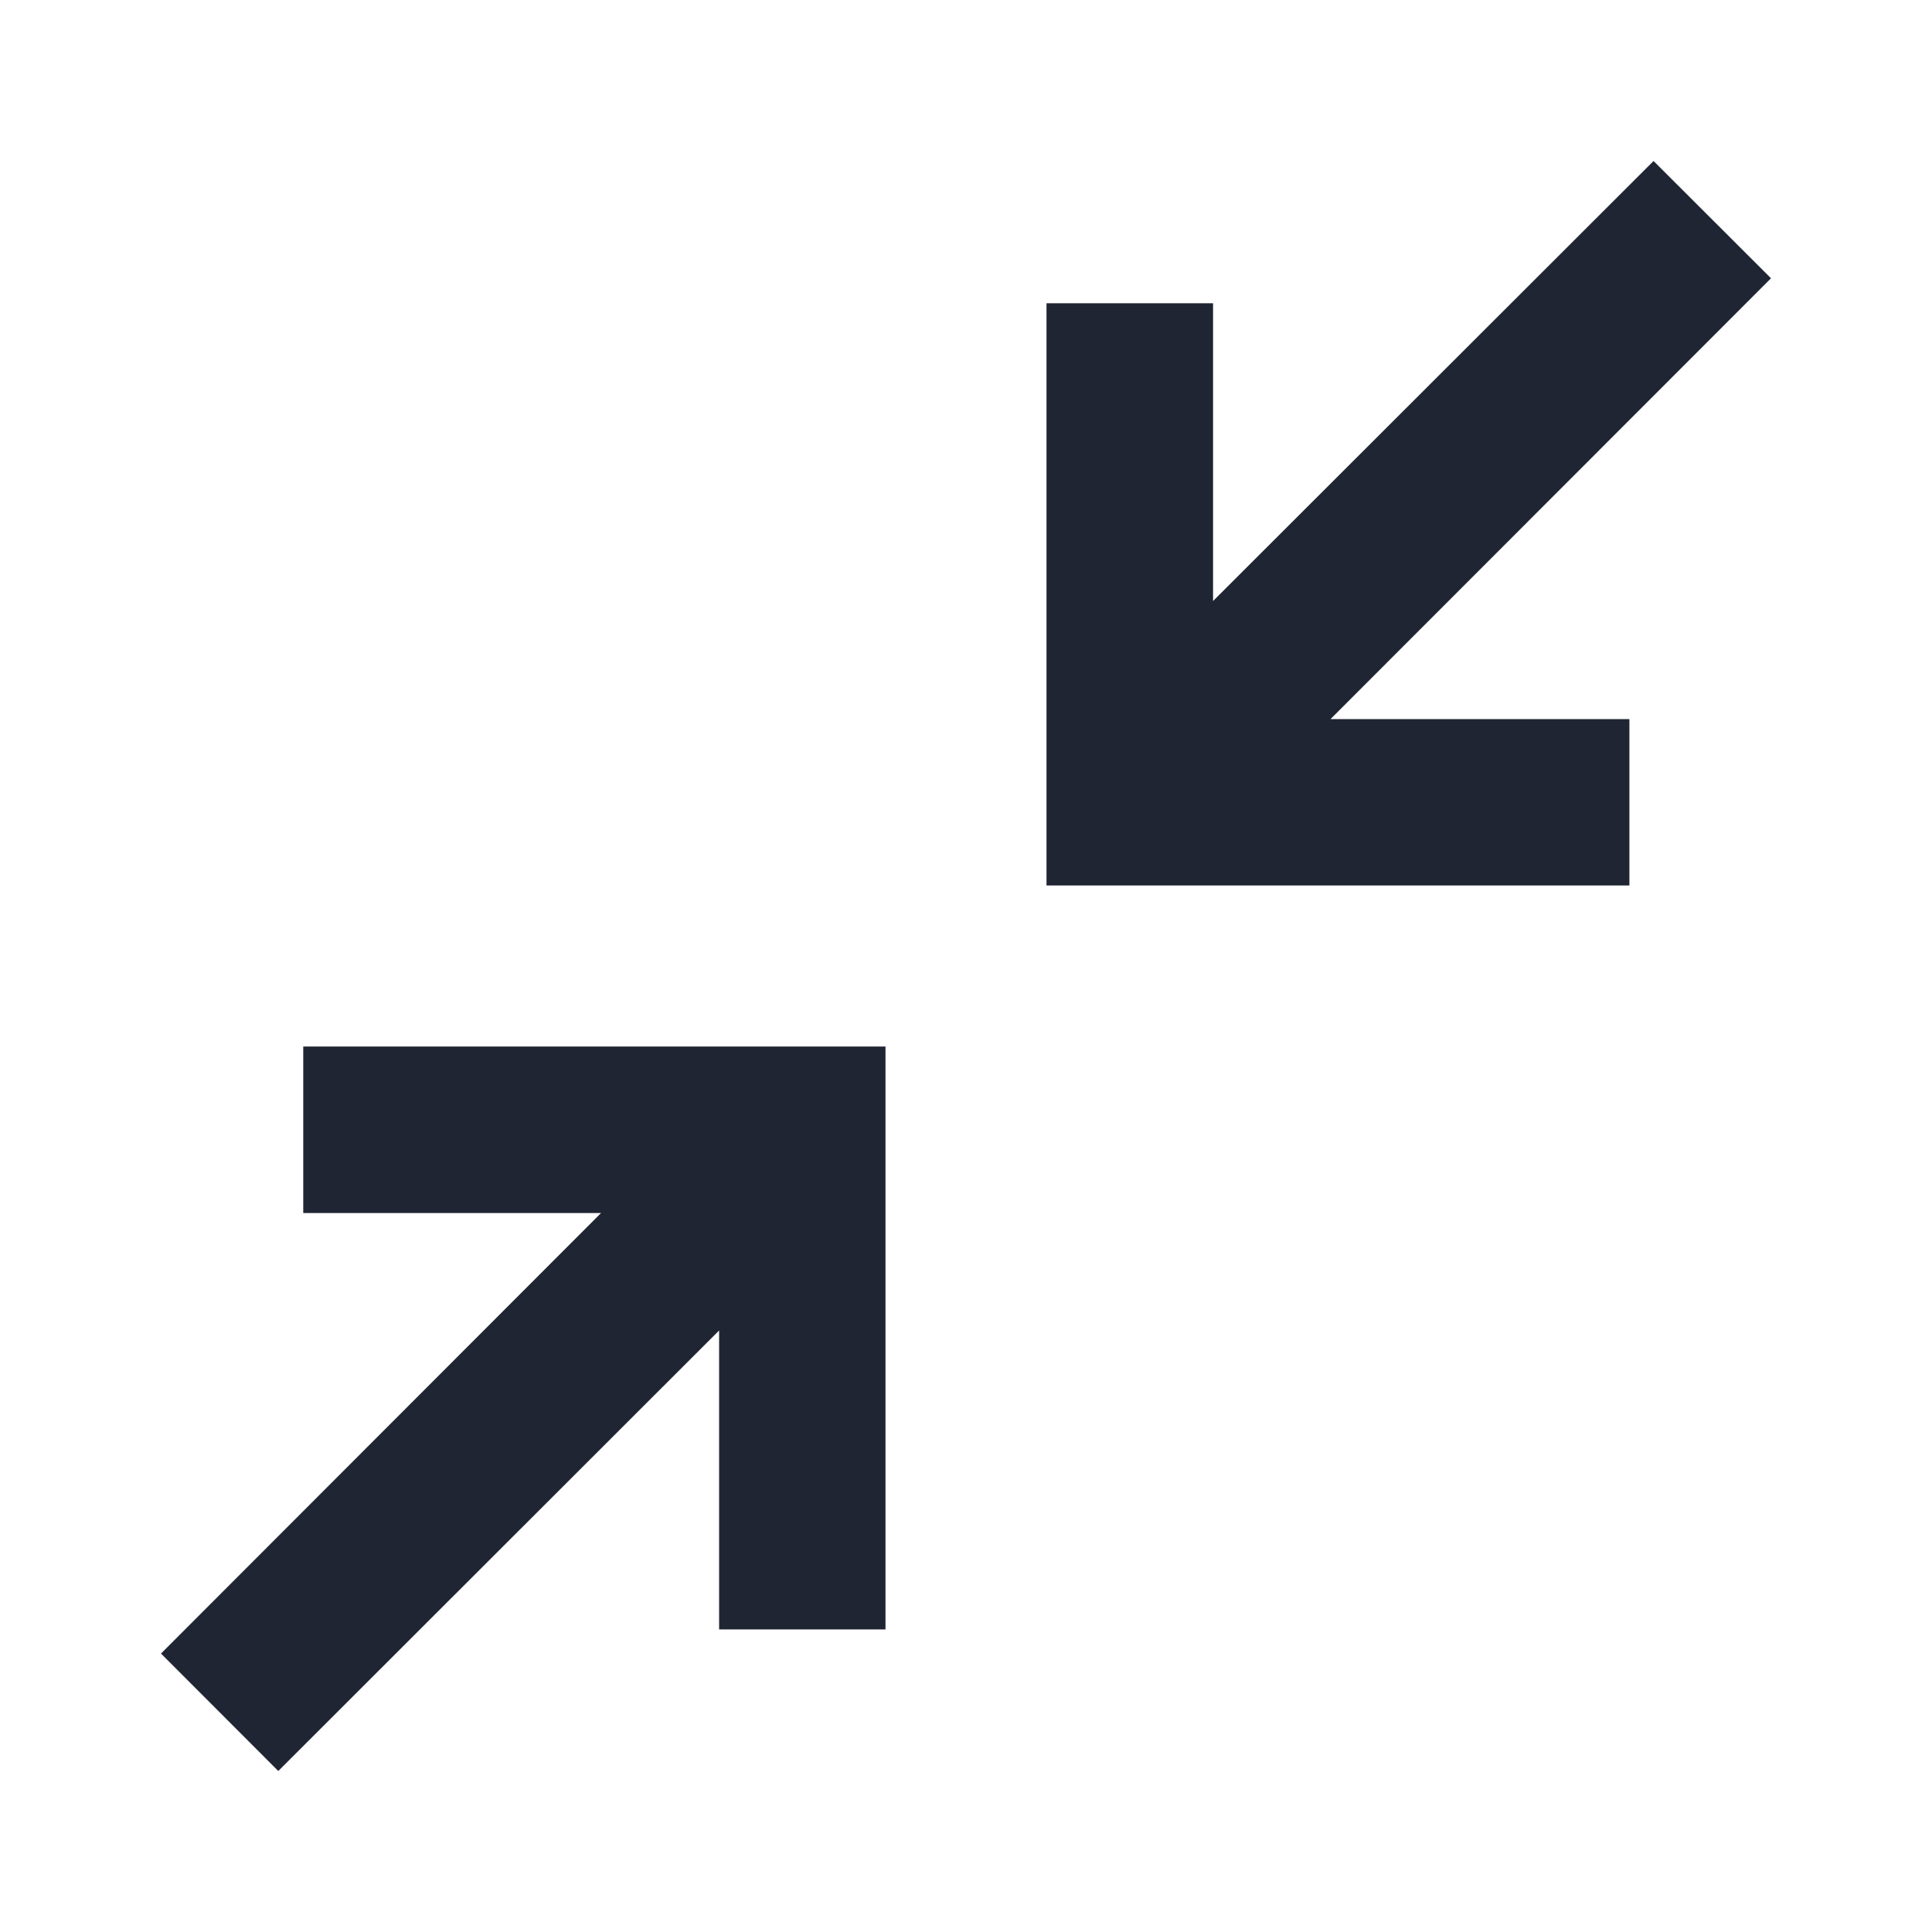
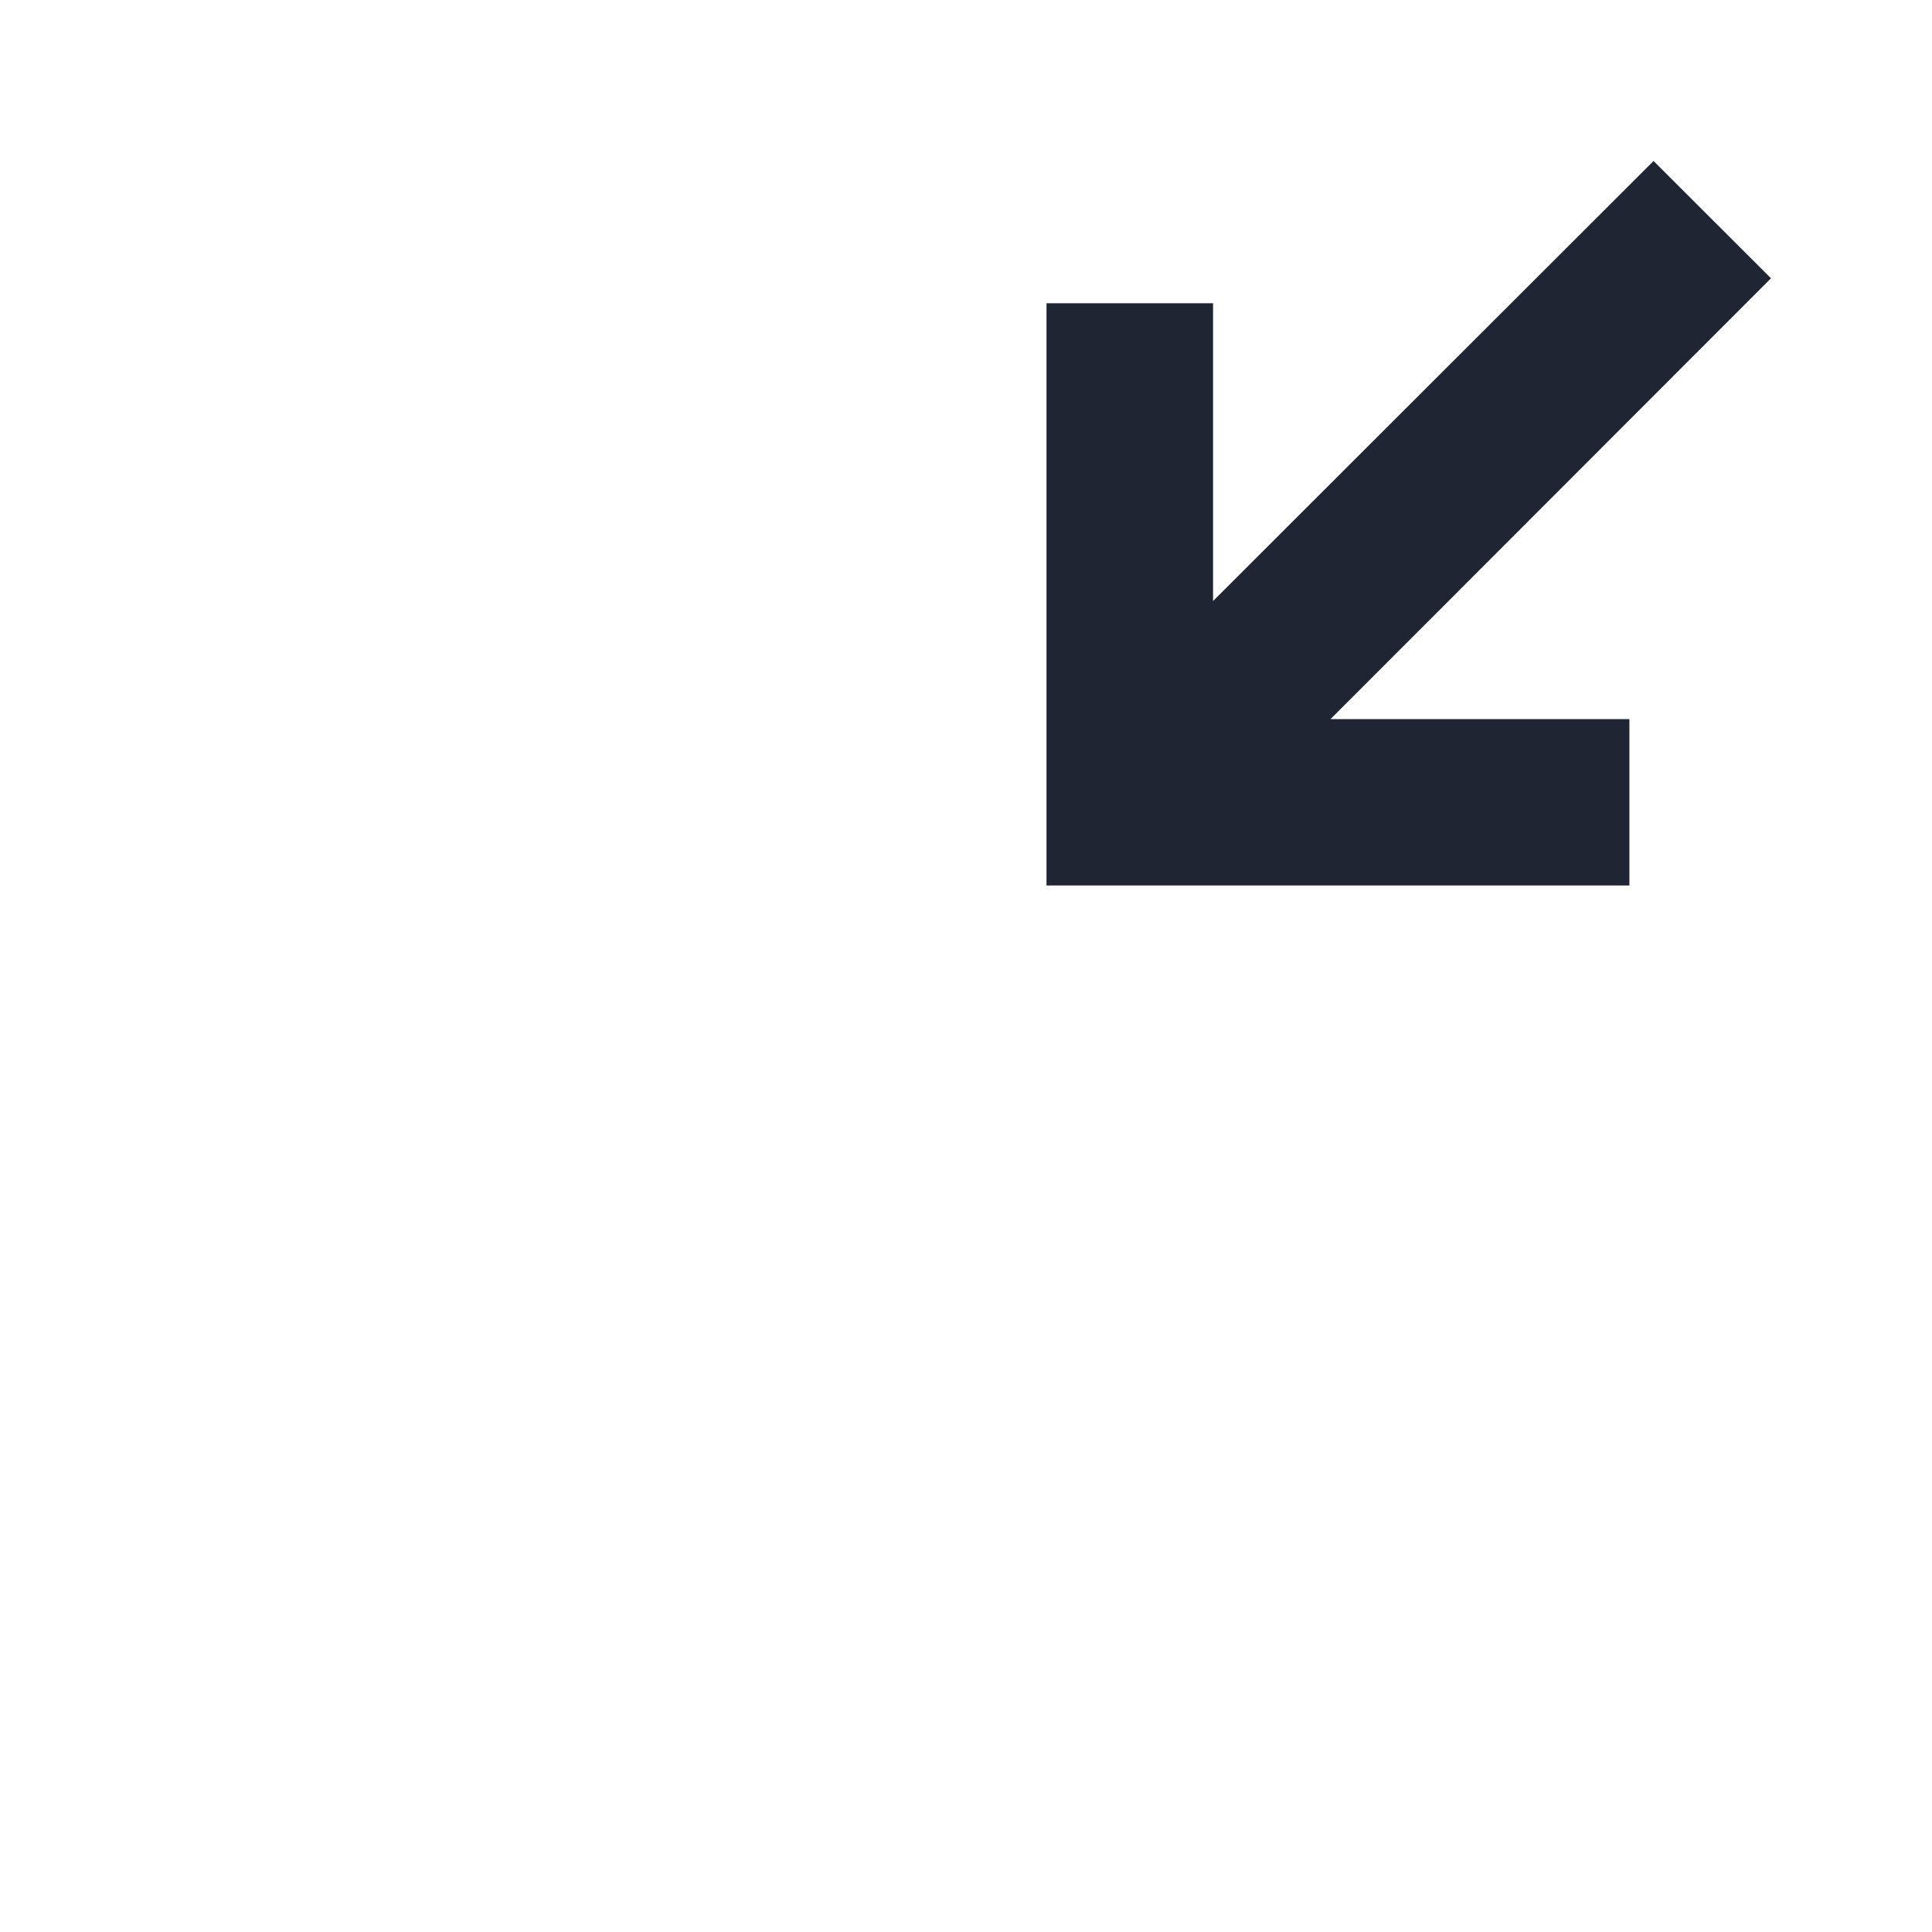
<svg xmlns="http://www.w3.org/2000/svg" width="24" height="24" viewBox="0 0 24 24" fill="none">
-   <path d="M3.767 15.069H7.466L2 20.541L3.457 22L8.933 16.528V20.241H11V13H3.767V15.069Z" fill="#1F2533" />
  <path d="M22 3.457L20.541 2L15.069 7.466V3.767H13V11H20.241V8.933H16.528L22 3.457Z" fill="#1F2533" />
</svg>